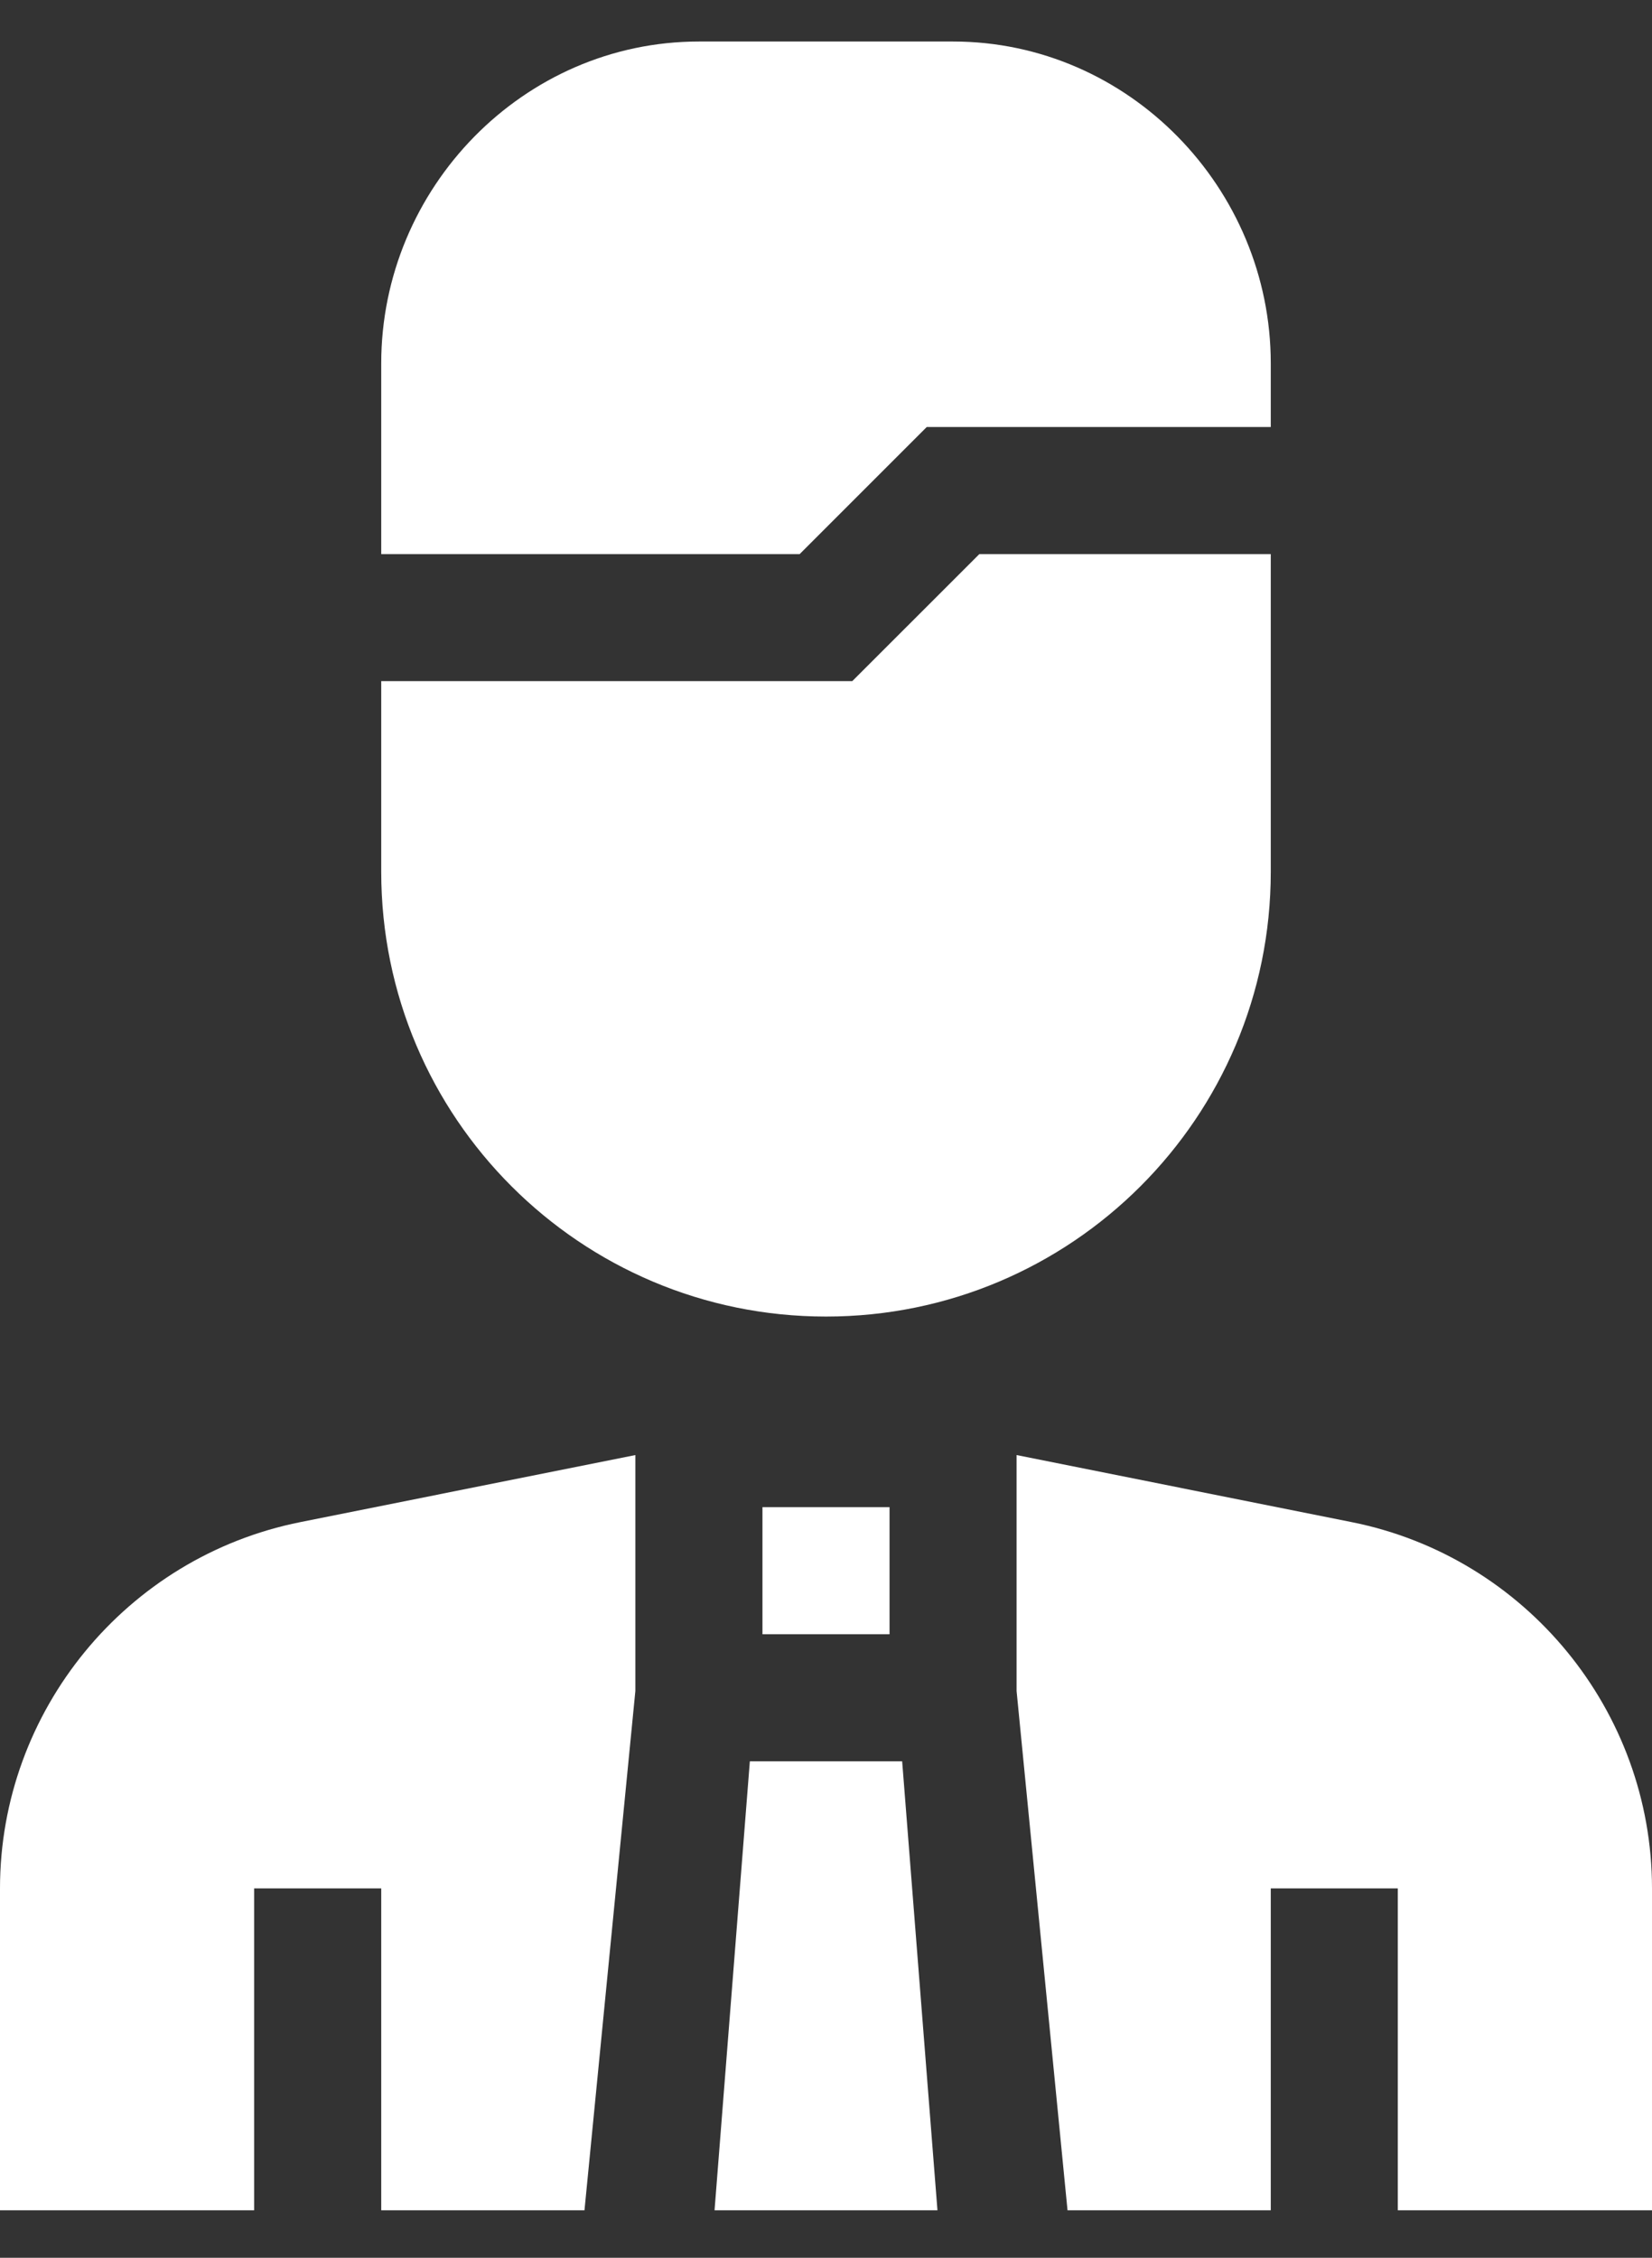
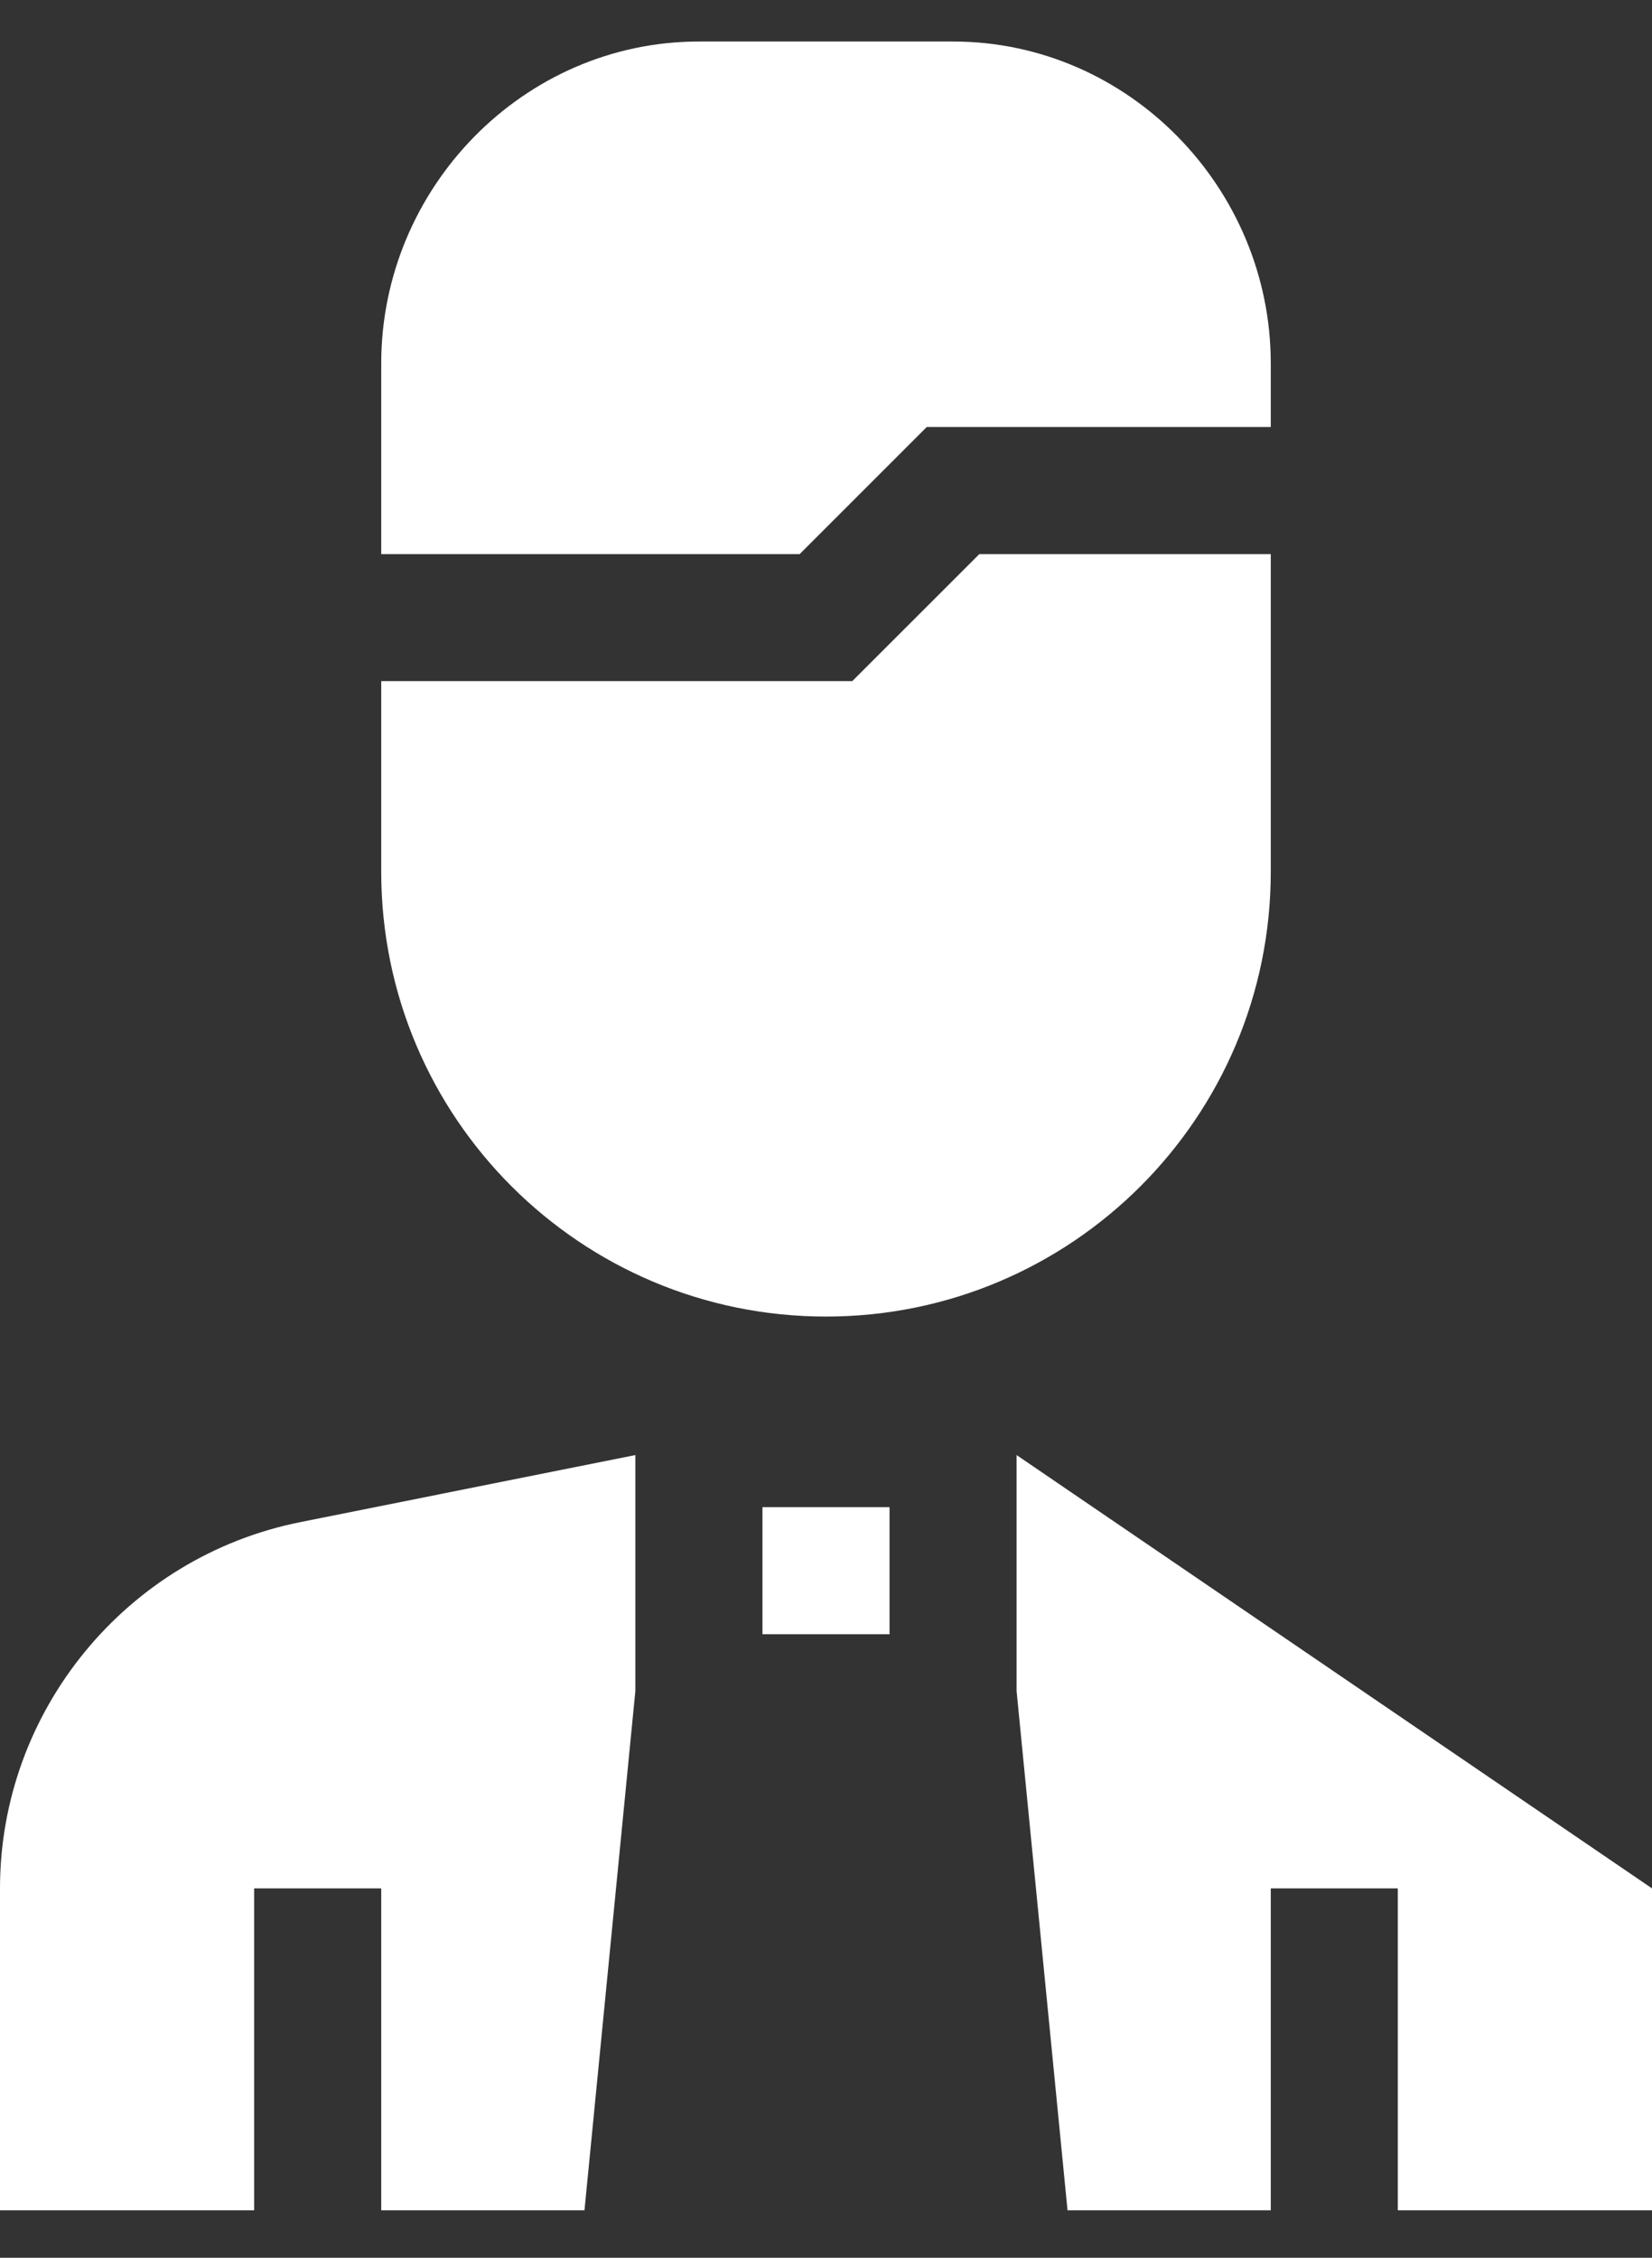
<svg xmlns="http://www.w3.org/2000/svg" width="30" height="41" viewBox="0 0 30 41" fill="none">
  <rect x="0" y="0" width="30" height="41" fill="#333333" stroke="none" />
  <path d="M17.307 0.754H12.692C9.506 0.754 6.923 3.414 6.923 6.6V10.062H14.522L16.83 7.754H23.077V6.6C23.077 3.414 20.494 0.754 17.307 0.754Z" fill="white" />
-   <path d="M12.976 40.138H17.024L16.383 31.985H13.617L12.976 40.138Z" fill="white" />
-   <path d="M30 40.138V34.292C30 31.07 27.707 28.273 24.547 27.641L18.461 26.423V30.708L19.386 40.138H23.077V34.292H25.384V40.138H30Z" fill="white" />
+   <path d="M30 40.138V34.292L18.461 26.423V30.708L19.386 40.138H23.077V34.292H25.384V40.138H30Z" fill="white" />
  <path d="M0 34.292V40.138H4.615V34.292H6.923V40.138H10.614L11.538 30.708V26.423L5.453 27.641C2.293 28.273 0 31.07 0 34.292Z" fill="white" />
  <path d="M16.154 27.369H13.846V29.677H16.154V27.369Z" fill="white" />
  <path d="M6.923 15.831C6.923 20.291 10.539 23.908 15 23.908C19.46 23.908 23.077 20.291 23.077 15.831V10.062H17.785L15.477 12.369H6.923V15.831Z" fill="white" />
</svg>